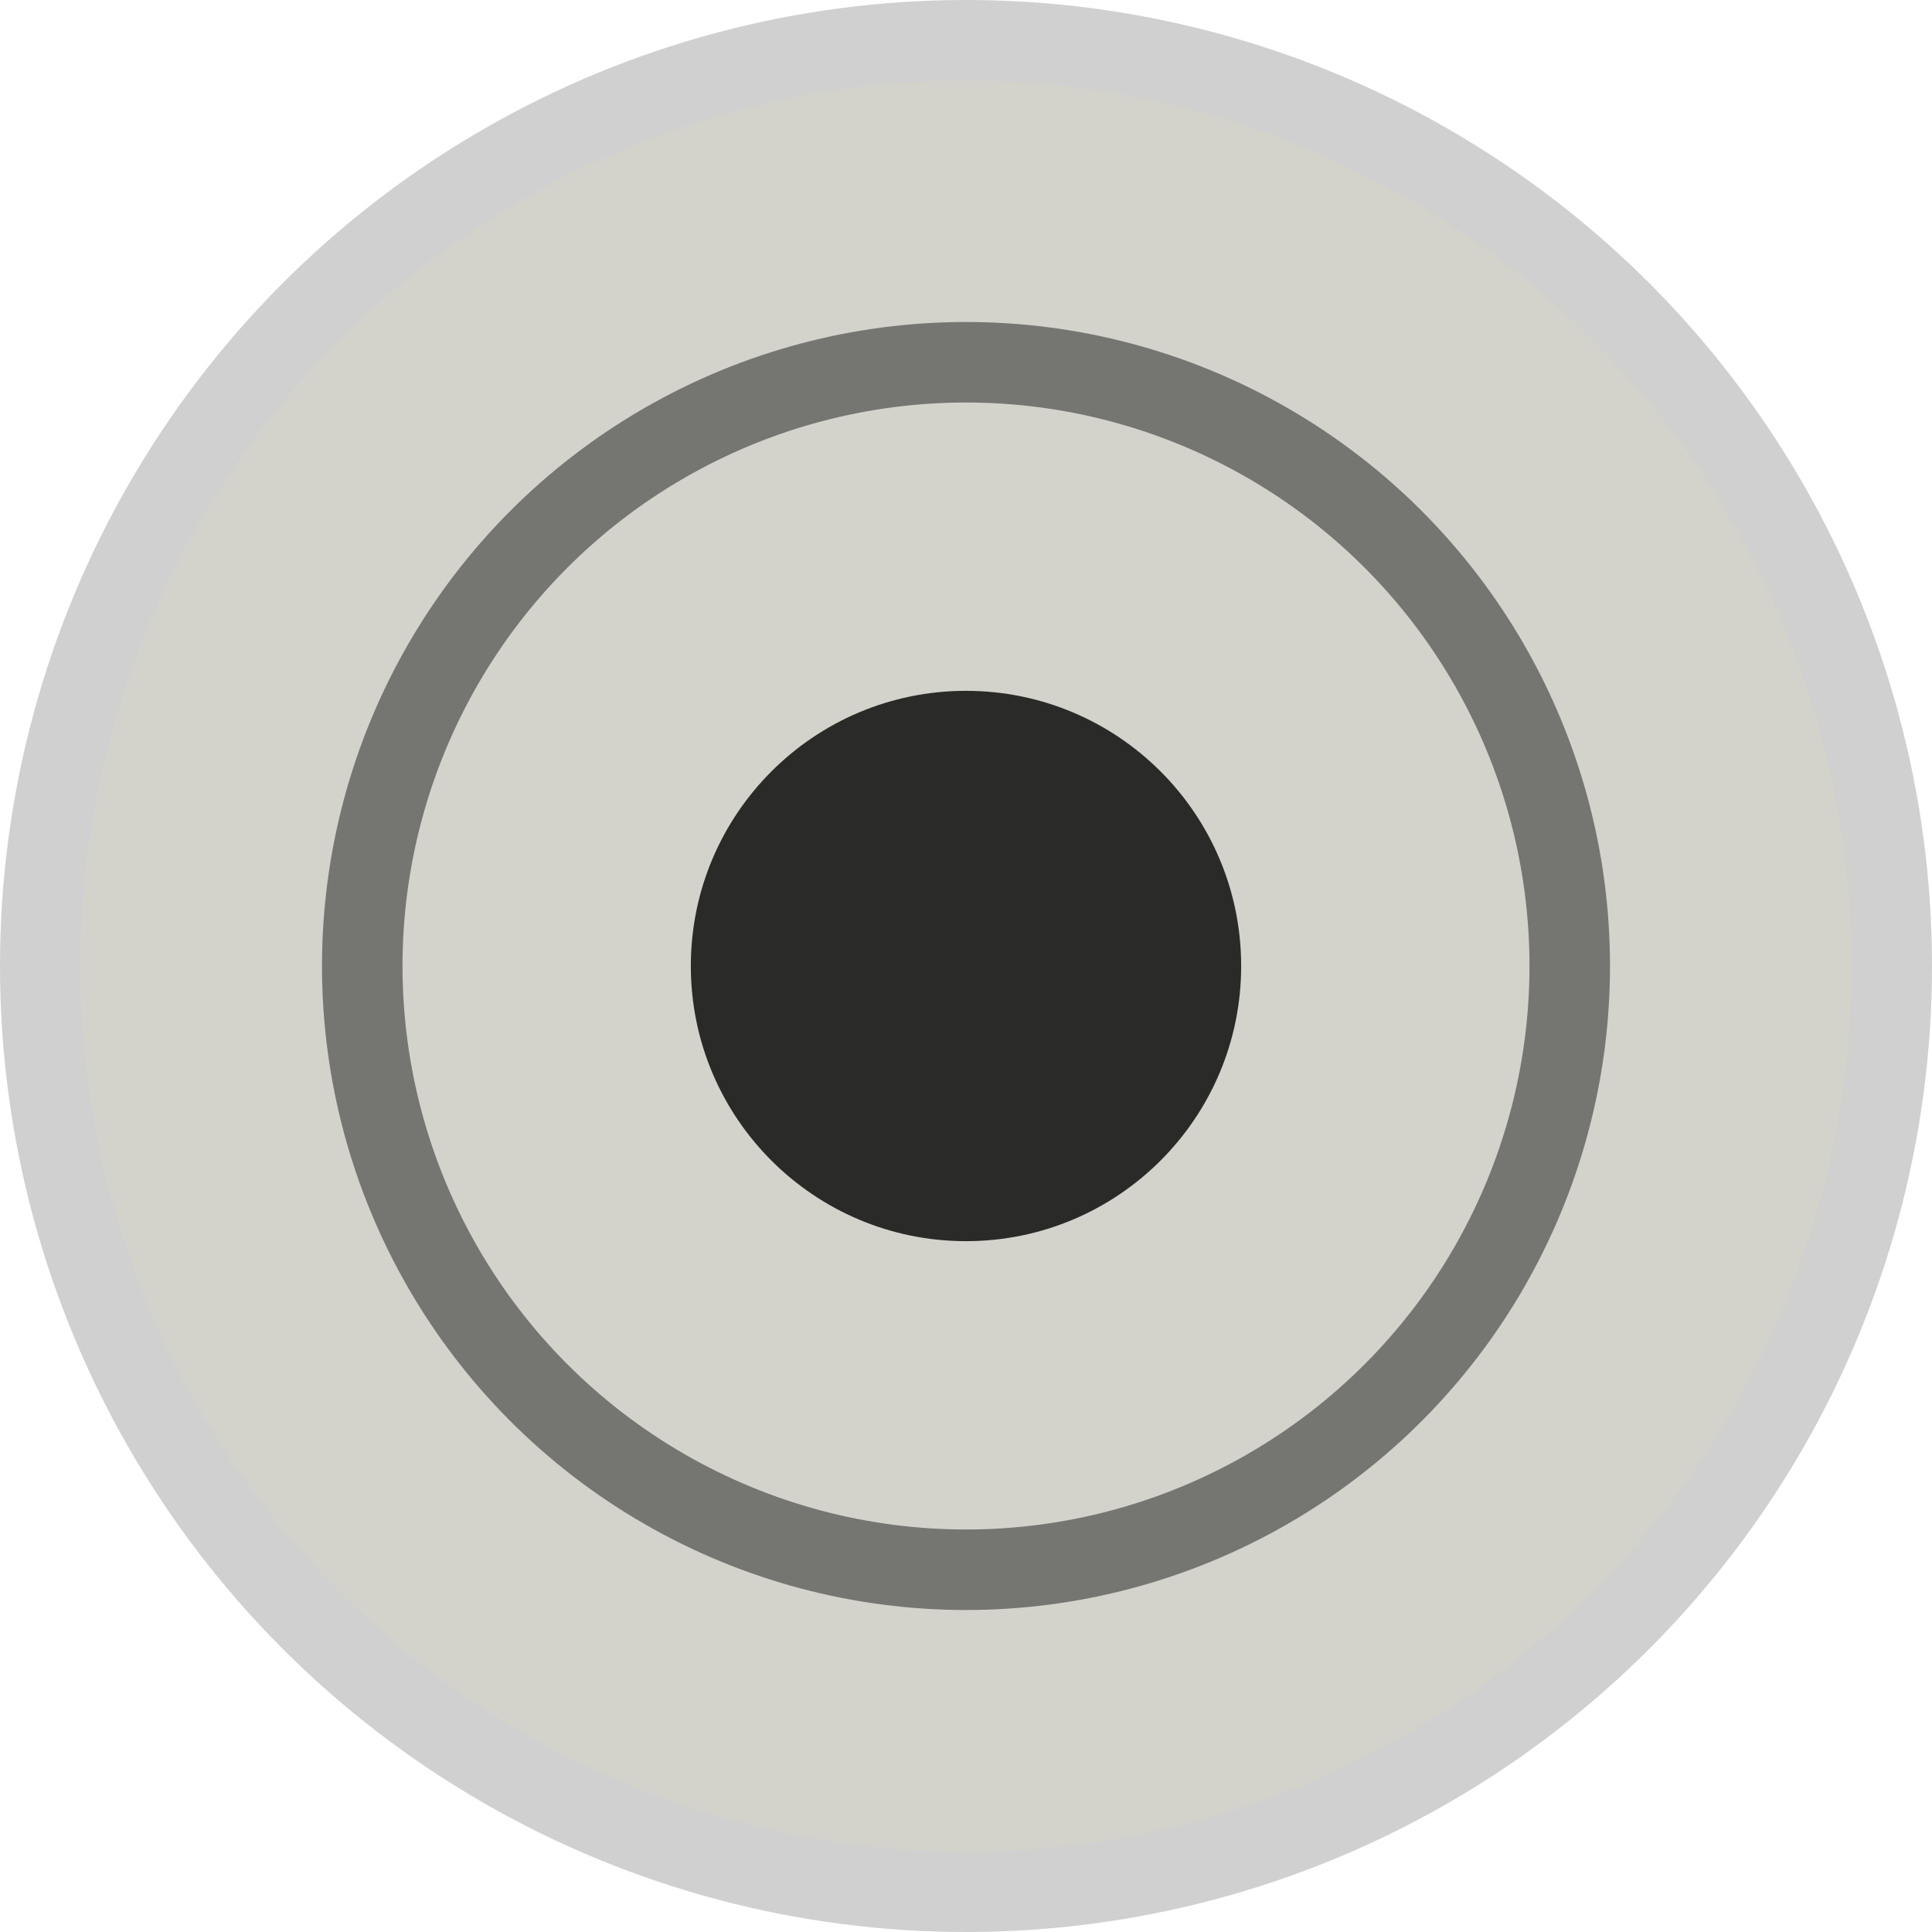
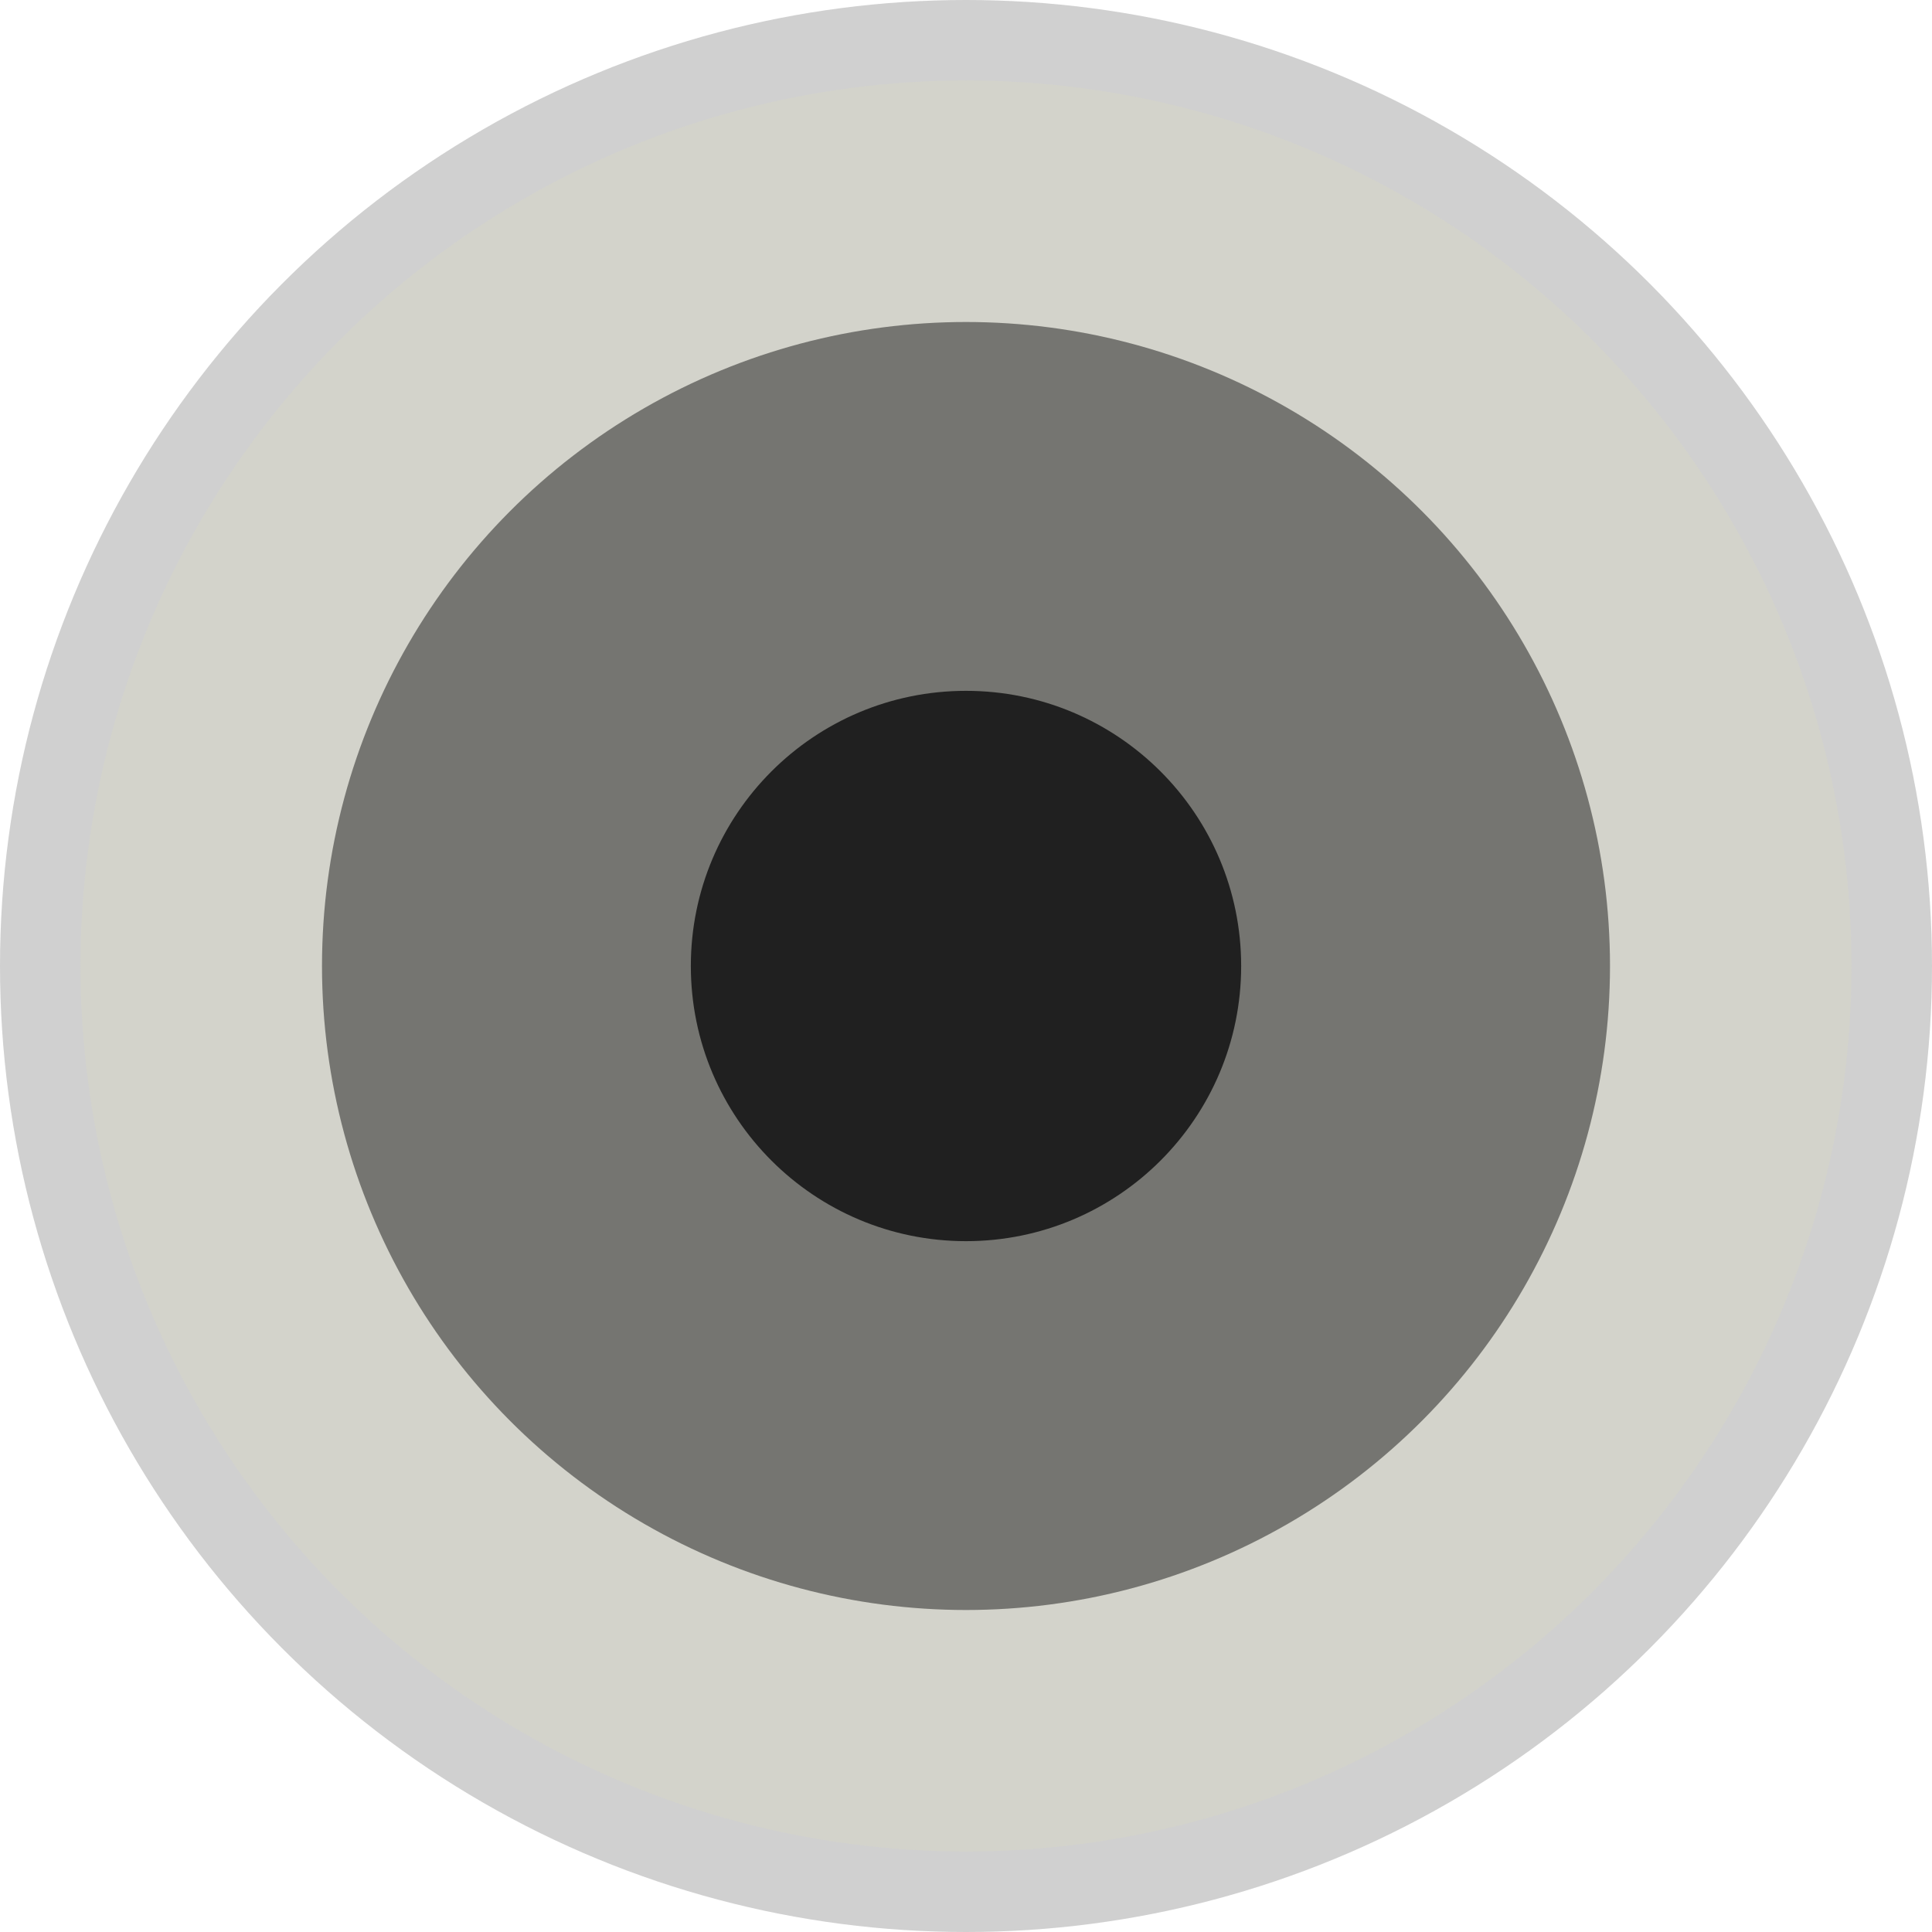
<svg xmlns="http://www.w3.org/2000/svg" width="428" height="428" viewBox="0 0 428 428" fill="none">
  <circle opacity="0.2" cx="214" cy="214" r="214" fill="#181818" />
  <circle cx="214" cy="214" r="196.167" fill="#D3D3CB" />
  <circle opacity="0.5" cx="214" cy="214" r="142.667" fill="#181818" />
-   <circle cx="214" cy="214" r="124.833" fill="#D3D3CB" />
  <circle opacity="0.9" cx="214" cy="214" r="60.958" fill="#181818" />
</svg>